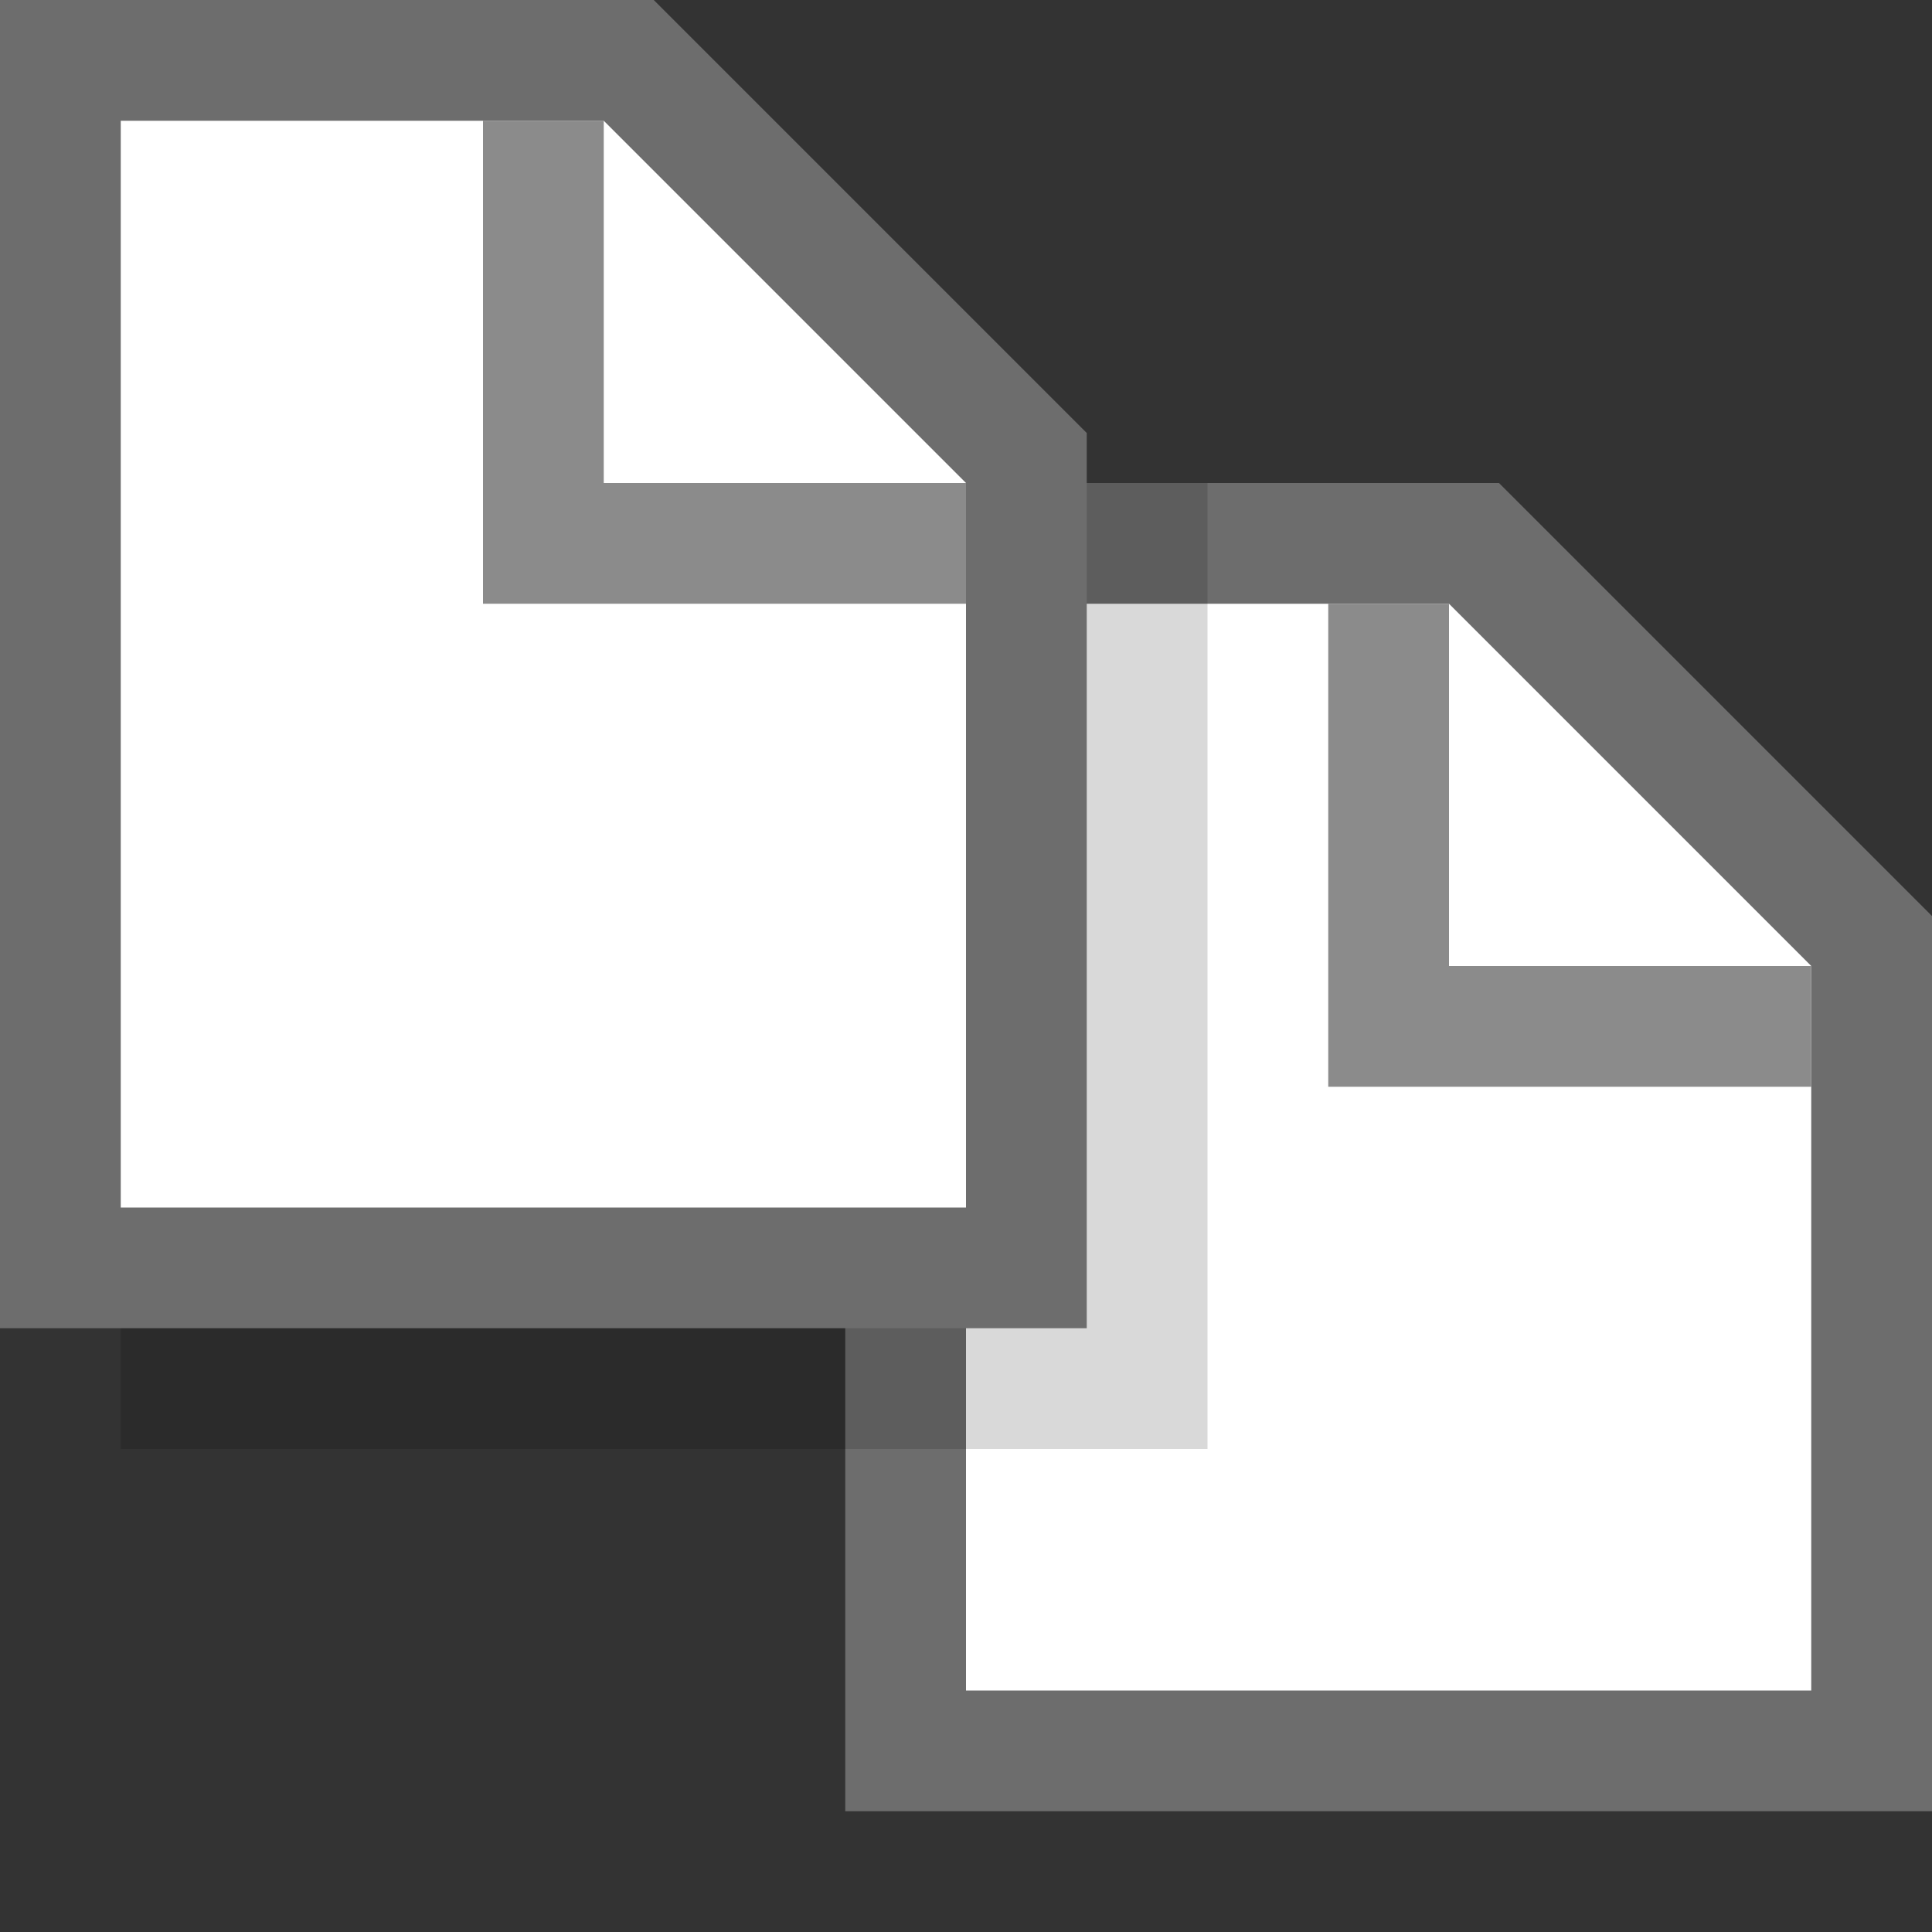
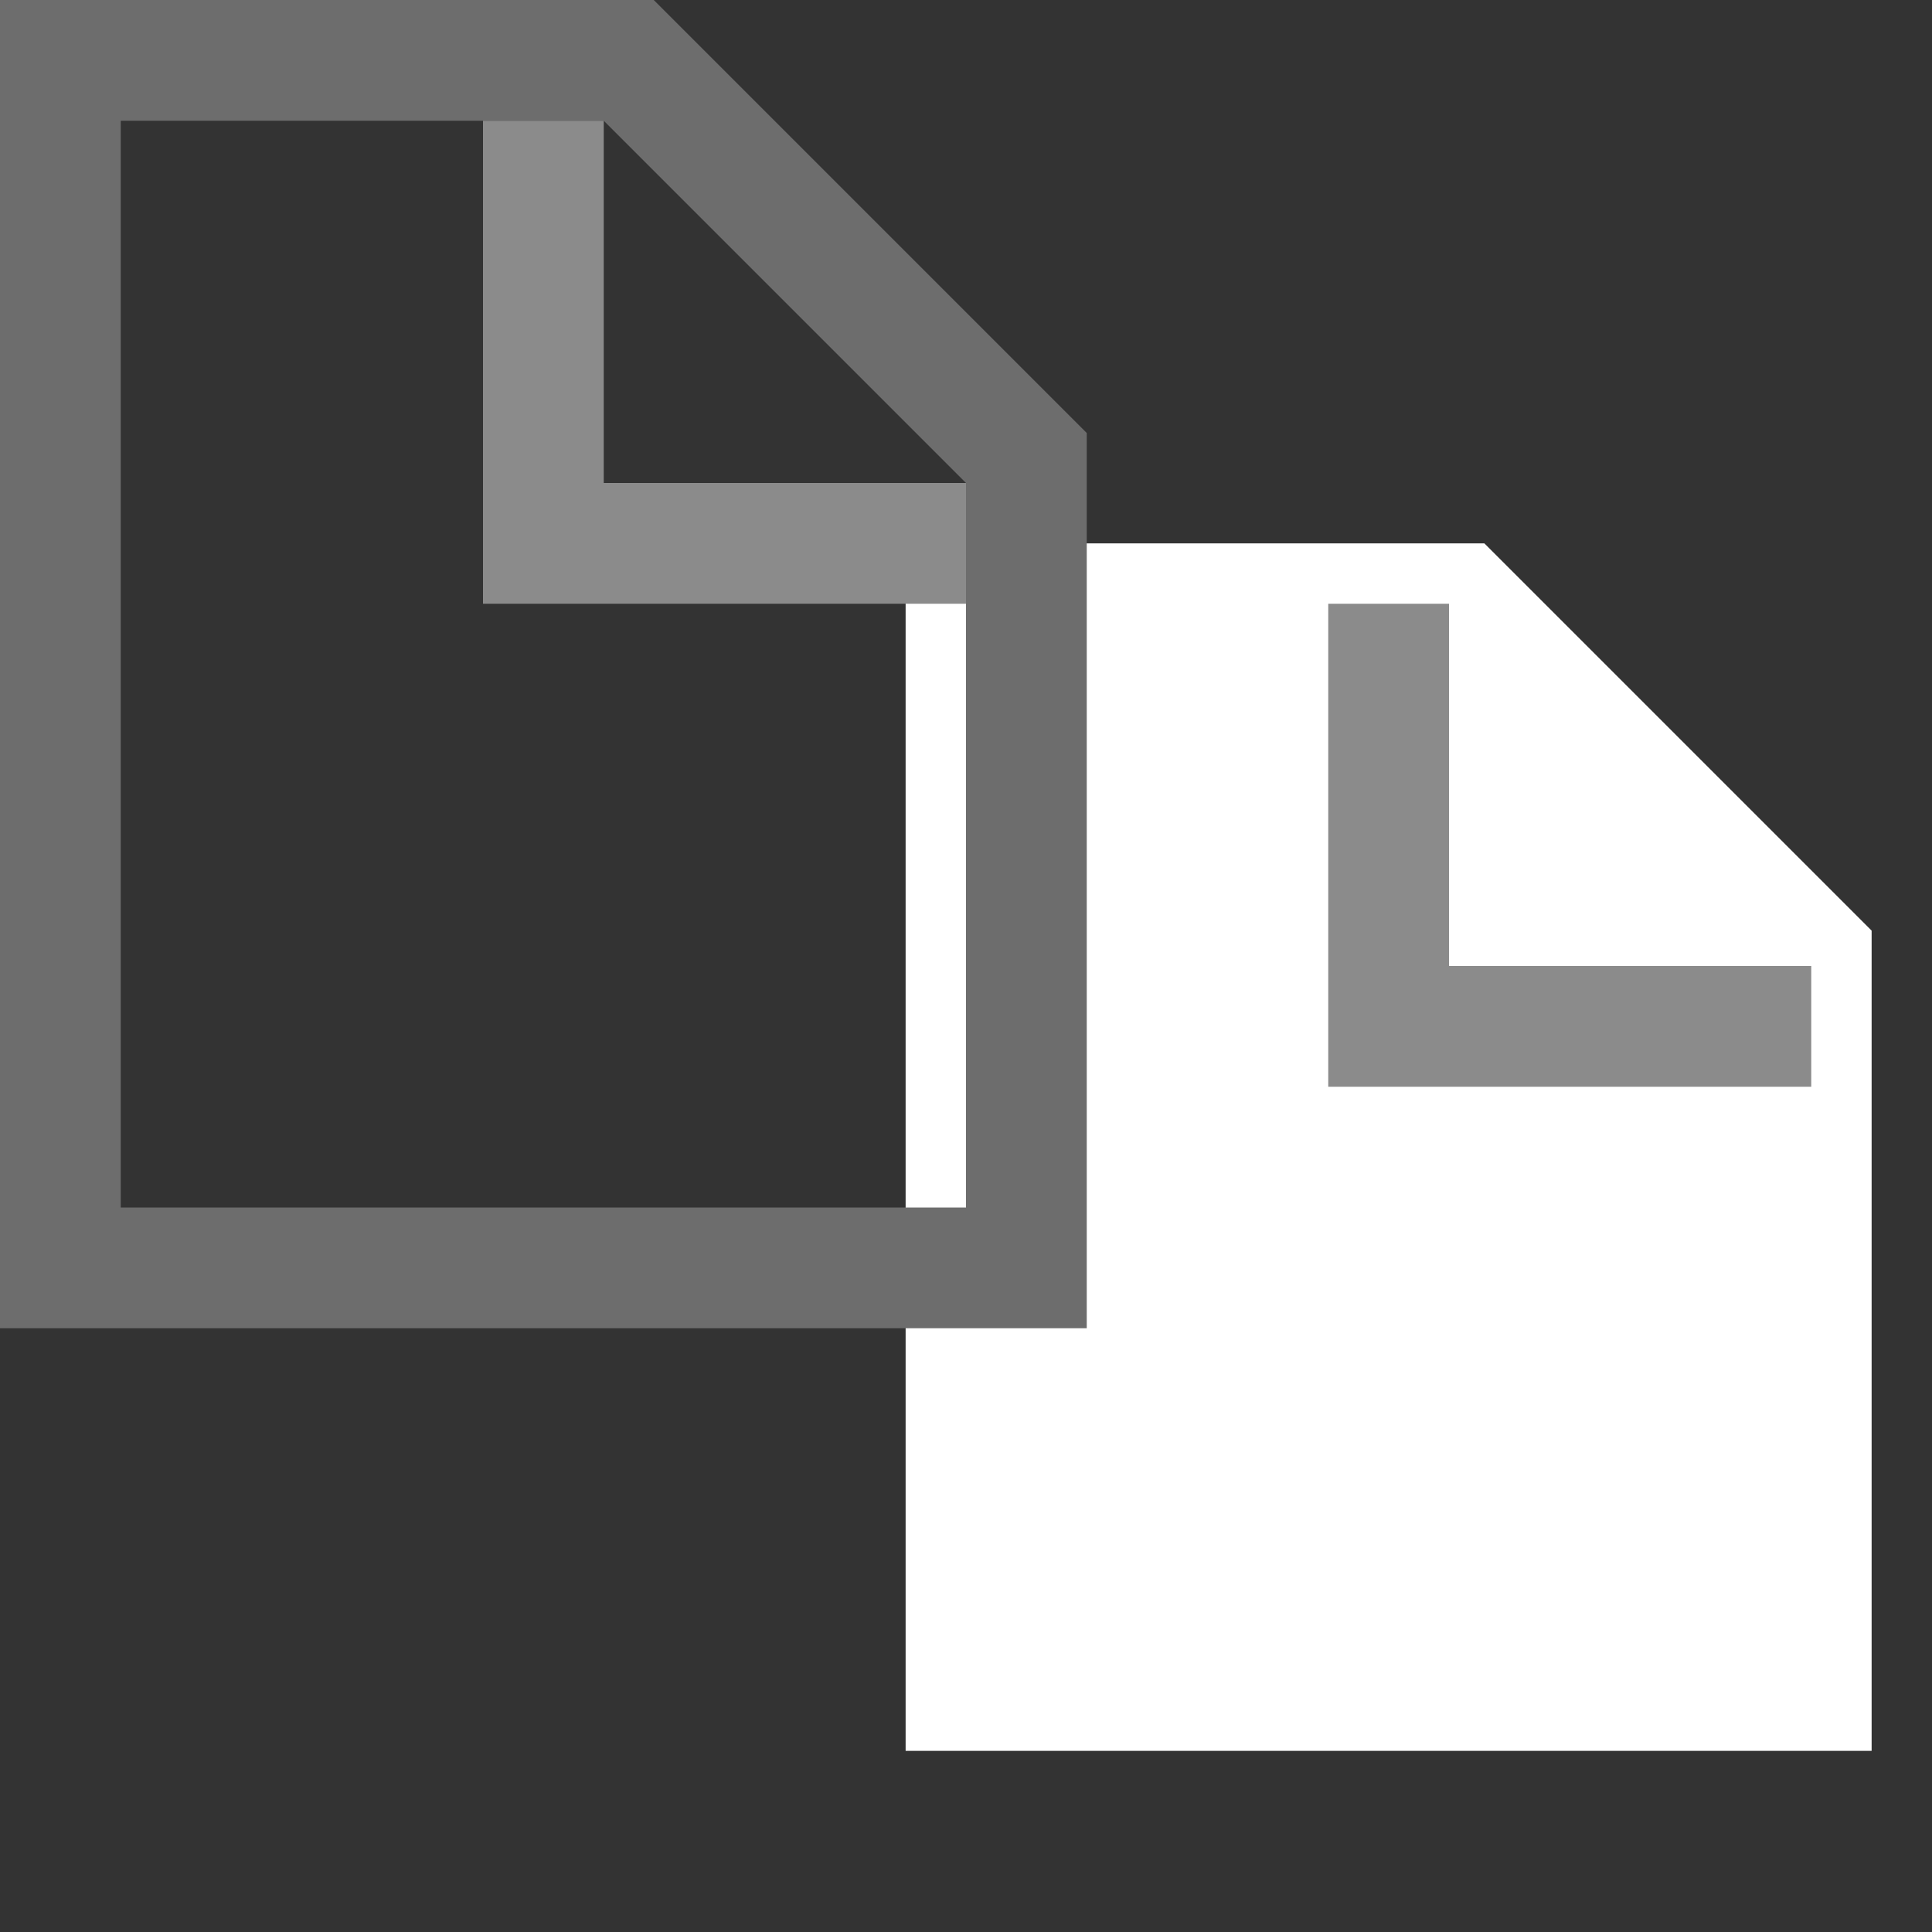
<svg xmlns="http://www.w3.org/2000/svg" id="New_Vector" data-name="New Vector" width="16" height="16" version="1.1" viewBox="0 0 16 16">
  <rect x="0" y="0" width="16" height="16" fill="#333333" stroke="none" />
  <defs>
    <style>
      .cls-1 {
        fill: #000;
        opacity: .15;
      }

      .cls-1, .cls-2, .cls-3, .cls-4 {
        stroke-width: 0px;
      }

      .cls-2 {
        fill: #8b8b8b;
      }

      .cls-3 {
        fill: #fff;
      }

      .cls-4 {
        fill: #6d6d6d;
      }
    </style>
  </defs>
  <g>
    <polygon class="cls-3" points="7.5 14.5 7.5 4.5 12.293 4.5 15.5 7.707 15.5 14.5 7.5 14.5" />
-     <path class="cls-4" d="M15,8v6h-7V5h4l3,3ZM12.414,4h-5.414v11h9v-7.414l-3.586-3.586Z" />
  </g>
  <polygon class="cls-2" points="15 9 15 8 12 8 12 5 11 5 11 9 15 9" />
-   <rect class="cls-1" x="1" y="4" width="9" height="8" />
  <g>
-     <polygon class="cls-3" points=".5 10.5 .5 .5 5.293 .5 8.5 3.707 8.5 10.5 .5 10.5" />
    <path class="cls-4" d="M8,4v6H1V1h4l3,3ZM5.414,0H0v11h9V3.586L5.414,0Z" />
  </g>
  <polygon class="cls-2" points="8 5 8 4 5 4 5 1 4 1 4 5 8 5" />
</svg>